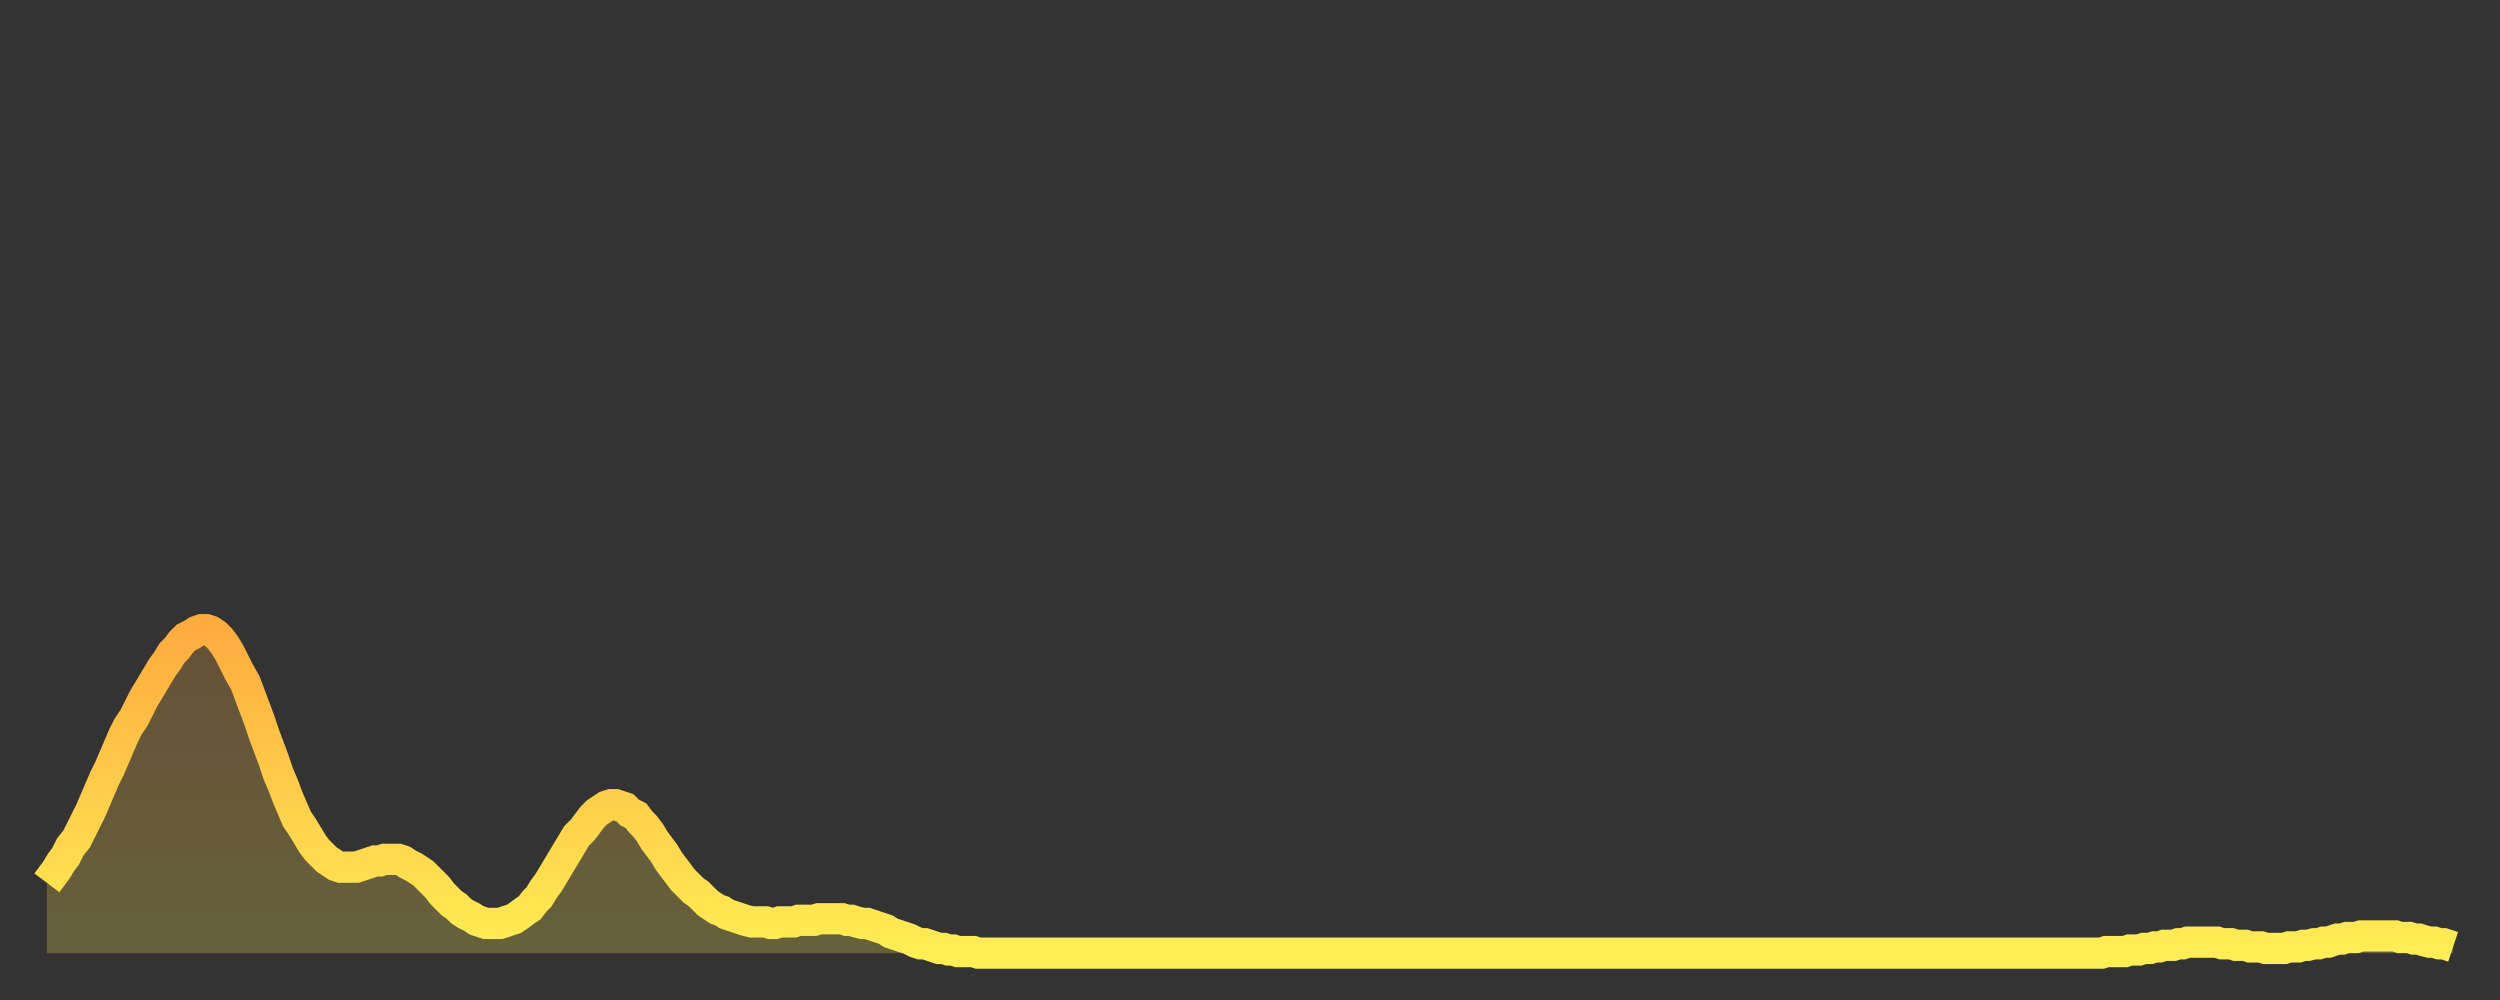
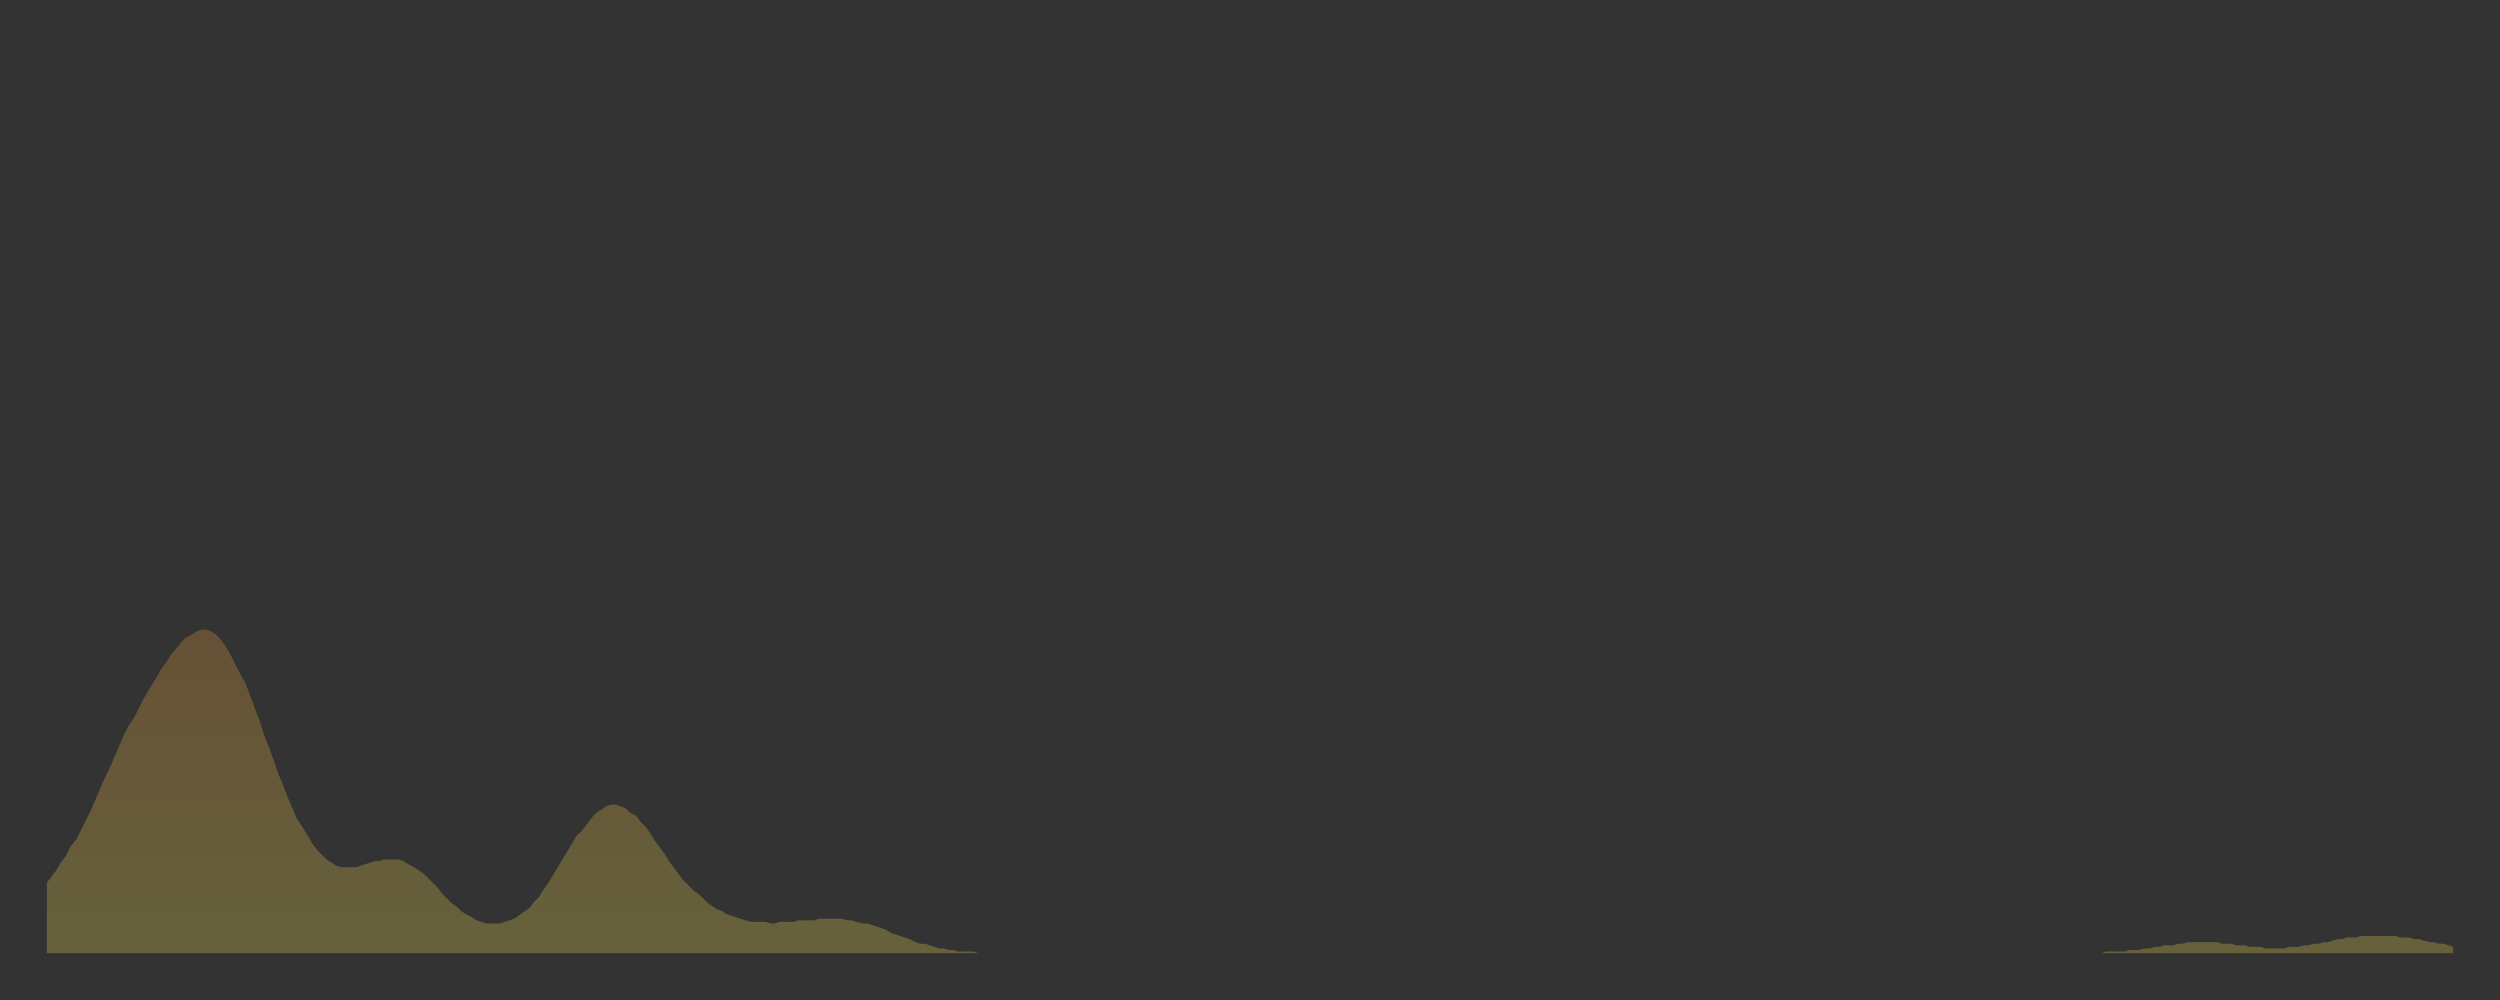
<svg xmlns="http://www.w3.org/2000/svg" baseProfile="full" height="64" version="1.1" width="160">
  <rect width="100%" height="100%" fill="#333333" stroke="none" />
  <defs>
    <linearGradient id="id138150" x1="0" x2="0" y1="0" y2="1">
      <stop offset="0%" stop-color="#ffac3f" />
      <stop offset="50%" stop-color="#ffcd4a" />
      <stop offset="100%" stop-color="#ffee55" />
    </linearGradient>
  </defs>
  <g transform="translate(3,3)">
    <g>
-       <path d="M 0.0 53.5 0.3 53.1 0.6 52.7 0.9 52.2 1.2 51.8 1.5 51.2 1.9 50.7 2.2 50.1 2.5 49.5 2.8 48.9 3.1 48.2 3.4 47.5 3.7 46.8 4.0 46.2 4.3 45.5 4.6 44.8 4.9 44.1 5.2 43.5 5.6 42.9 5.9 42.3 6.2 41.7 6.5 41.2 6.8 40.7 7.1 40.2 7.4 39.7 7.7 39.3 8.0 38.8 8.3 38.5 8.6 38.1 8.9 37.8 9.3 37.6 9.6 37.4 9.9 37.3 10.2 37.3 10.5 37.4 10.8 37.6 11.1 37.9 11.4 38.3 11.7 38.8 12.0 39.4 12.3 40.0 12.7 40.7 13.0 41.5 13.3 42.3 13.6 43.1 13.9 44.0 14.2 44.8 14.5 45.6 14.8 46.5 15.1 47.2 15.4 48.0 15.7 48.7 16.0 49.4 16.4 50.0 16.7 50.5 17.0 51.0 17.3 51.4 17.6 51.7 17.9 52.0 18.2 52.2 18.5 52.4 18.8 52.5 19.1 52.5 19.4 52.5 19.8 52.5 20.1 52.4 20.4 52.3 20.7 52.2 21.0 52.1 21.3 52.1 21.6 52.0 21.9 52.0 22.2 52.0 22.5 52.0 22.8 52.1 23.1 52.3 23.5 52.5 23.8 52.7 24.1 52.9 24.4 53.2 24.7 53.5 25.0 53.8 25.3 54.2 25.6 54.5 25.9 54.8 26.2 55.0 26.5 55.3 26.8 55.5 27.2 55.7 27.5 55.9 27.8 56.0 28.1 56.1 28.4 56.1 28.7 56.1 29.0 56.1 29.3 56.0 29.6 55.9 29.9 55.8 30.2 55.6 30.6 55.3 30.9 55.1 31.2 54.7 31.5 54.4 31.8 53.9 32.1 53.5 32.4 53.0 32.7 52.5 33.0 52.0 33.3 51.5 33.6 51.0 33.9 50.5 34.3 50.1 34.6 49.7 34.9 49.3 35.2 49.0 35.5 48.8 35.8 48.6 36.1 48.5 36.4 48.5 36.7 48.6 37.0 48.7 37.3 49.0 37.7 49.2 38.0 49.6 38.3 49.9 38.6 50.3 38.9 50.8 39.2 51.2 39.5 51.6 39.8 52.1 40.1 52.5 40.4 52.9 40.7 53.3 41.0 53.6 41.4 54.0 41.7 54.2 42.0 54.5 42.3 54.8 42.6 55.0 42.9 55.2 43.2 55.3 43.5 55.5 43.8 55.6 44.1 55.7 44.4 55.8 44.7 55.9 45.1 56.0 45.4 56.0 45.7 56.0 46.0 56.0 46.3 56.1 46.6 56.1 46.9 56.0 47.2 56.0 47.5 56.0 47.8 56.0 48.1 55.9 48.5 55.9 48.8 55.9 49.1 55.9 49.4 55.8 49.7 55.8 50.0 55.8 50.3 55.8 50.6 55.8 50.9 55.8 51.2 55.9 51.5 55.9 51.8 56.0 52.2 56.1 52.5 56.1 52.8 56.2 53.1 56.3 53.4 56.4 53.7 56.5 54.0 56.7 54.3 56.8 54.6 56.9 54.9 57.0 55.2 57.1 55.6 57.3 55.9 57.4 56.2 57.4 56.5 57.5 56.8 57.6 57.1 57.7 57.4 57.7 57.7 57.8 58.0 57.8 58.3 57.9 58.6 57.9 58.9 57.9 59.3 57.9 59.6 58.0 59.9 58.0 60.2 58.0 60.5 58.0 60.8 58.0 61.1 58.0 61.4 58.0 61.7 58.0 62.0 58.0 62.3 58.0 62.6 58.0 63.0 58.0 63.3 58.0 63.6 58.0 63.9 58.0 64.2 58.0 64.5 58.0 64.8 58.0 65.1 58.0 65.4 58.0 65.7 58.0 66.0 58.0 66.4 58.0 66.7 58.0 67.0 58.0 67.3 58.0 67.6 58.0 67.9 58.0 68.2 58.0 68.5 58.0 68.8 58.0 69.1 58.0 69.4 58.0 69.7 58.0 70.1 58.0 70.4 58.0 70.7 58.0 71.0 58.0 71.3 58.0 71.6 58.0 71.9 58.0 72.2 58.0 72.5 58.0 72.8 58.0 73.1 58.0 73.5 58.0 73.8 58.0 74.1 58.0 74.4 58.0 74.7 58.0 75.0 58.0 75.3 58.0 75.6 58.0 75.9 58.0 76.2 58.0 76.5 58.0 76.8 58.0 77.2 58.0 77.5 58.0 77.8 58.0 78.1 58.0 78.4 58.0 78.7 58.0 79.0 58.0 79.3 58.0 79.6 58.0 79.9 58.0 80.2 58.0 80.5 58.0 80.9 58.0 81.2 58.0 81.5 58.0 81.8 58.0 82.1 58.0 82.4 58.0 82.7 58.0 83.0 58.0 83.3 58.0 83.6 58.0 83.9 58.0 84.3 58.0 84.6 58.0 84.9 58.0 85.2 58.0 85.5 58.0 85.8 58.0 86.1 58.0 86.4 58.0 86.7 58.0 87.0 58.0 87.3 58.0 87.6 58.0 88.0 58.0 88.3 58.0 88.6 58.0 88.9 58.0 89.2 58.0 89.5 58.0 89.8 58.0 90.1 58.0 90.4 58.0 90.7 58.0 91.0 58.0 91.4 58.0 91.7 58.0 92.0 58.0 92.3 58.0 92.6 58.0 92.9 58.0 93.2 58.0 93.5 58.0 93.8 58.0 94.1 58.0 94.4 58.0 94.7 58.0 95.1 58.0 95.4 58.0 95.7 58.0 96.0 58.0 96.3 58.0 96.6 58.0 96.9 58.0 97.2 58.0 97.5 58.0 97.8 58.0 98.1 58.0 98.4 58.0 98.8 58.0 99.1 58.0 99.4 58.0 99.7 58.0 100.0 58.0 100.3 58.0 100.6 58.0 100.9 58.0 101.2 58.0 101.5 58.0 101.8 58.0 102.2 58.0 102.5 58.0 102.8 58.0 103.1 58.0 103.4 58.0 103.7 58.0 104.0 58.0 104.3 58.0 104.6 58.0 104.9 58.0 105.2 58.0 105.5 58.0 105.9 58.0 106.2 58.0 106.5 58.0 106.8 58.0 107.1 58.0 107.4 58.0 107.7 58.0 108.0 58.0 108.3 58.0 108.6 58.0 108.9 58.0 109.3 58.0 109.6 58.0 109.9 58.0 110.2 58.0 110.5 58.0 110.8 58.0 111.1 58.0 111.4 58.0 111.7 58.0 112.0 58.0 112.3 58.0 112.6 58.0 113.0 58.0 113.3 58.0 113.6 58.0 113.9 58.0 114.2 58.0 114.5 58.0 114.8 58.0 115.1 58.0 115.4 58.0 115.7 58.0 116.0 58.0 116.3 58.0 116.7 58.0 117.0 58.0 117.3 58.0 117.6 58.0 117.9 58.0 118.2 58.0 118.5 58.0 118.8 58.0 119.1 58.0 119.4 58.0 119.7 58.0 120.1 58.0 120.4 58.0 120.7 58.0 121.0 58.0 121.3 58.0 121.6 58.0 121.9 58.0 122.2 58.0 122.5 58.0 122.8 58.0 123.1 58.0 123.4 58.0 123.8 58.0 124.1 58.0 124.4 58.0 124.7 58.0 125.0 58.0 125.3 58.0 125.6 58.0 125.9 58.0 126.2 58.0 126.5 58.0 126.8 58.0 127.2 58.0 127.5 58.0 127.8 58.0 128.1 58.0 128.4 58.0 128.7 58.0 129.0 58.0 129.3 58.0 129.6 58.0 129.9 58.0 130.2 58.0 130.5 58.0 130.9 58.0 131.2 58.0 131.5 58.0 131.8 57.9 132.1 57.9 132.4 57.9 132.7 57.9 133.0 57.9 133.3 57.8 133.6 57.8 133.9 57.8 134.2 57.7 134.6 57.7 134.9 57.6 135.2 57.6 135.5 57.5 135.8 57.5 136.1 57.5 136.4 57.4 136.7 57.4 137.0 57.3 137.3 57.3 137.6 57.3 138.0 57.3 138.3 57.3 138.6 57.3 138.9 57.3 139.2 57.4 139.5 57.4 139.8 57.4 140.1 57.5 140.4 57.5 140.7 57.5 141.0 57.6 141.3 57.6 141.7 57.6 142.0 57.7 142.3 57.7 142.6 57.7 142.9 57.7 143.2 57.7 143.5 57.6 143.8 57.6 144.1 57.6 144.4 57.5 144.7 57.5 145.1 57.4 145.4 57.4 145.7 57.3 146.0 57.3 146.3 57.2 146.6 57.1 146.9 57.1 147.2 57.0 147.5 57.0 147.8 57.0 148.1 56.9 148.4 56.9 148.8 56.9 149.1 56.9 149.4 56.9 149.7 56.9 150.0 56.9 150.3 56.9 150.6 57.0 150.9 57.0 151.2 57.0 151.5 57.1 151.8 57.1 152.1 57.2 152.5 57.3 152.8 57.3 153.1 57.4 153.4 57.4 153.7 57.5 154.0 57.6" fill="none" id="graph-curve" opacity="1" stroke="url(#id138150)" stroke-width="2" />
      <path d="M 0 58 L 0.0 53.5 0.3 53.1 0.6 52.7 0.9 52.2 1.2 51.8 1.5 51.2 1.9 50.7 2.2 50.1 2.5 49.5 2.8 48.9 3.1 48.2 3.4 47.5 3.7 46.8 4.0 46.2 4.3 45.5 4.6 44.8 4.9 44.1 5.2 43.5 5.6 42.9 5.9 42.3 6.2 41.7 6.5 41.2 6.8 40.7 7.1 40.2 7.4 39.7 7.7 39.3 8.0 38.8 8.3 38.5 8.6 38.1 8.9 37.8 9.3 37.6 9.6 37.4 9.9 37.3 10.2 37.3 10.5 37.4 10.8 37.6 11.1 37.9 11.4 38.3 11.7 38.8 12.0 39.4 12.3 40.0 12.7 40.7 13.0 41.5 13.3 42.3 13.6 43.1 13.9 44.0 14.2 44.8 14.5 45.6 14.8 46.5 15.1 47.2 15.4 48.0 15.7 48.7 16.0 49.4 16.4 50.0 16.7 50.5 17.0 51.0 17.3 51.4 17.6 51.7 17.9 52.0 18.2 52.2 18.5 52.4 18.8 52.5 19.1 52.5 19.4 52.5 19.8 52.5 20.1 52.4 20.4 52.3 20.7 52.2 21.0 52.1 21.3 52.1 21.6 52.0 21.9 52.0 22.2 52.0 22.5 52.0 22.8 52.1 23.1 52.3 23.5 52.5 23.8 52.7 24.1 52.9 24.4 53.2 24.7 53.5 25.0 53.8 25.3 54.2 25.6 54.5 25.9 54.8 26.2 55.0 26.5 55.3 26.8 55.5 27.2 55.7 27.5 55.9 27.8 56.0 28.1 56.1 28.4 56.1 28.7 56.1 29.0 56.1 29.3 56.0 29.6 55.9 29.9 55.8 30.2 55.6 30.6 55.3 30.9 55.1 31.2 54.7 31.5 54.4 31.8 53.9 32.1 53.5 32.4 53.0 32.7 52.5 33.0 52.0 33.3 51.5 33.6 51.0 33.9 50.5 34.3 50.1 34.6 49.7 34.9 49.3 35.2 49.0 35.5 48.8 35.8 48.6 36.1 48.5 36.4 48.5 36.7 48.6 37.0 48.7 37.3 49.0 37.7 49.2 38.0 49.6 38.3 49.9 38.6 50.3 38.9 50.8 39.2 51.2 39.5 51.6 39.8 52.1 40.1 52.5 40.4 52.9 40.7 53.3 41.0 53.6 41.4 54.0 41.7 54.2 42.0 54.5 42.3 54.8 42.6 55.0 42.9 55.2 43.2 55.3 43.5 55.5 43.8 55.6 44.1 55.7 44.4 55.8 44.7 55.9 45.1 56.0 45.4 56.0 45.7 56.0 46.0 56.0 46.3 56.1 46.6 56.1 46.9 56.0 47.2 56.0 47.5 56.0 47.8 56.0 48.1 55.9 48.5 55.9 48.8 55.9 49.1 55.9 49.4 55.8 49.7 55.8 50.0 55.8 50.3 55.8 50.6 55.8 50.9 55.8 51.2 55.9 51.5 55.9 51.8 56.0 52.2 56.1 52.5 56.1 52.8 56.2 53.1 56.3 53.4 56.4 53.7 56.5 54.0 56.7 54.3 56.8 54.6 56.9 54.9 57.0 55.2 57.1 55.6 57.3 55.9 57.4 56.2 57.4 56.5 57.5 56.8 57.6 57.1 57.7 57.4 57.7 57.7 57.8 58.0 57.8 58.3 57.9 58.6 57.9 58.9 57.9 59.3 57.9 59.6 58.0 59.9 58.0 60.2 58.0 60.5 58.0 60.8 58.0 61.1 58.0 61.4 58.0 61.7 58.0 62.0 58.0 62.3 58.0 62.6 58.0 63.0 58.0 63.3 58.0 63.6 58.0 63.9 58.0 64.2 58.0 64.5 58.0 64.8 58.0 65.1 58.0 65.4 58.0 65.7 58.0 66.0 58.0 66.4 58.0 66.7 58.0 67.0 58.0 67.3 58.0 67.6 58.0 67.9 58.0 68.2 58.0 68.5 58.0 68.8 58.0 69.1 58.0 69.4 58.0 69.7 58.0 70.1 58.0 70.4 58.0 70.7 58.0 71.0 58.0 71.3 58.0 71.6 58.0 71.9 58.0 72.2 58.0 72.5 58.0 72.8 58.0 73.1 58.0 73.5 58.0 73.8 58.0 74.1 58.0 74.4 58.0 74.7 58.0 75.0 58.0 75.3 58.0 75.6 58.0 75.9 58.0 76.2 58.0 76.5 58.0 76.8 58.0 77.2 58.0 77.5 58.0 77.8 58.0 78.1 58.0 78.4 58.0 78.7 58.0 79.0 58.0 79.3 58.0 79.6 58.0 79.9 58.0 80.2 58.0 80.5 58.0 80.9 58.0 81.2 58.0 81.5 58.0 81.8 58.0 82.1 58.0 82.4 58.0 82.7 58.0 83.0 58.0 83.3 58.0 83.6 58.0 83.9 58.0 84.3 58.0 84.6 58.0 84.9 58.0 85.2 58.0 85.5 58.0 85.8 58.0 86.1 58.0 86.4 58.0 86.7 58.0 87.0 58.0 87.3 58.0 87.6 58.0 88.0 58.0 88.3 58.0 88.6 58.0 88.9 58.0 89.2 58.0 89.5 58.0 89.8 58.0 90.1 58.0 90.4 58.0 90.7 58.0 91.0 58.0 91.4 58.0 91.7 58.0 92.0 58.0 92.3 58.0 92.6 58.0 92.9 58.0 93.2 58.0 93.5 58.0 93.8 58.0 94.1 58.0 94.4 58.0 94.7 58.0 95.1 58.0 95.4 58.0 95.7 58.0 96.0 58.0 96.3 58.0 96.6 58.0 96.9 58.0 97.2 58.0 97.5 58.0 97.8 58.0 98.1 58.0 98.4 58.0 98.8 58.0 99.1 58.0 99.4 58.0 99.7 58.0 100.0 58.0 100.3 58.0 100.6 58.0 100.9 58.0 101.2 58.0 101.5 58.0 101.8 58.0 102.2 58.0 102.5 58.0 102.8 58.0 103.1 58.0 103.4 58.0 103.7 58.0 104.0 58.0 104.3 58.0 104.6 58.0 104.9 58.0 105.2 58.0 105.5 58.0 105.9 58.0 106.2 58.0 106.5 58.0 106.8 58.0 107.1 58.0 107.4 58.0 107.7 58.0 108.0 58.0 108.3 58.0 108.6 58.0 108.9 58.0 109.3 58.0 109.6 58.0 109.9 58.0 110.2 58.0 110.5 58.0 110.8 58.0 111.1 58.0 111.4 58.0 111.7 58.0 112.0 58.0 112.3 58.0 112.6 58.0 113.0 58.0 113.3 58.0 113.6 58.0 113.9 58.0 114.2 58.0 114.5 58.0 114.8 58.0 115.1 58.0 115.4 58.0 115.7 58.0 116.0 58.0 116.3 58.0 116.7 58.0 117.0 58.0 117.3 58.0 117.6 58.0 117.9 58.0 118.2 58.0 118.5 58.0 118.8 58.0 119.1 58.0 119.4 58.0 119.7 58.0 120.1 58.0 120.4 58.0 120.7 58.0 121.0 58.0 121.3 58.0 121.6 58.0 121.9 58.0 122.2 58.0 122.5 58.0 122.8 58.0 123.1 58.0 123.4 58.0 123.8 58.0 124.1 58.0 124.4 58.0 124.7 58.0 125.0 58.0 125.3 58.0 125.6 58.0 125.9 58.0 126.2 58.0 126.5 58.0 126.8 58.0 127.2 58.0 127.5 58.0 127.8 58.0 128.1 58.0 128.4 58.0 128.7 58.0 129.0 58.0 129.3 58.0 129.6 58.0 129.9 58.0 130.2 58.0 130.5 58.0 130.9 58.0 131.2 58.0 131.5 58.0 131.8 57.9 132.1 57.9 132.4 57.9 132.7 57.9 133.0 57.9 133.3 57.8 133.6 57.8 133.9 57.8 134.2 57.7 134.6 57.7 134.9 57.6 135.2 57.6 135.5 57.5 135.8 57.5 136.1 57.5 136.4 57.4 136.7 57.4 137.0 57.3 137.3 57.3 137.6 57.3 138.0 57.3 138.3 57.3 138.6 57.3 138.9 57.3 139.2 57.4 139.5 57.4 139.8 57.4 140.1 57.5 140.4 57.5 140.7 57.5 141.0 57.6 141.3 57.6 141.7 57.6 142.0 57.7 142.3 57.7 142.6 57.7 142.9 57.7 143.2 57.7 143.5 57.6 143.8 57.6 144.1 57.6 144.4 57.5 144.7 57.5 145.1 57.4 145.4 57.4 145.7 57.3 146.0 57.3 146.3 57.2 146.6 57.1 146.9 57.1 147.2 57.0 147.5 57.0 147.8 57.0 148.1 56.9 148.4 56.9 148.8 56.9 149.1 56.9 149.4 56.9 149.7 56.9 150.0 56.9 150.3 56.9 150.6 57.0 150.9 57.0 151.2 57.0 151.5 57.1 151.8 57.1 152.1 57.2 152.5 57.3 152.8 57.3 153.1 57.4 153.4 57.4 153.7 57.5 154.0 57.6 154 58" fill="url(#id138150)" fill-opacity=".25" id="graph-shadow" />
    </g>
  </g>
</svg>